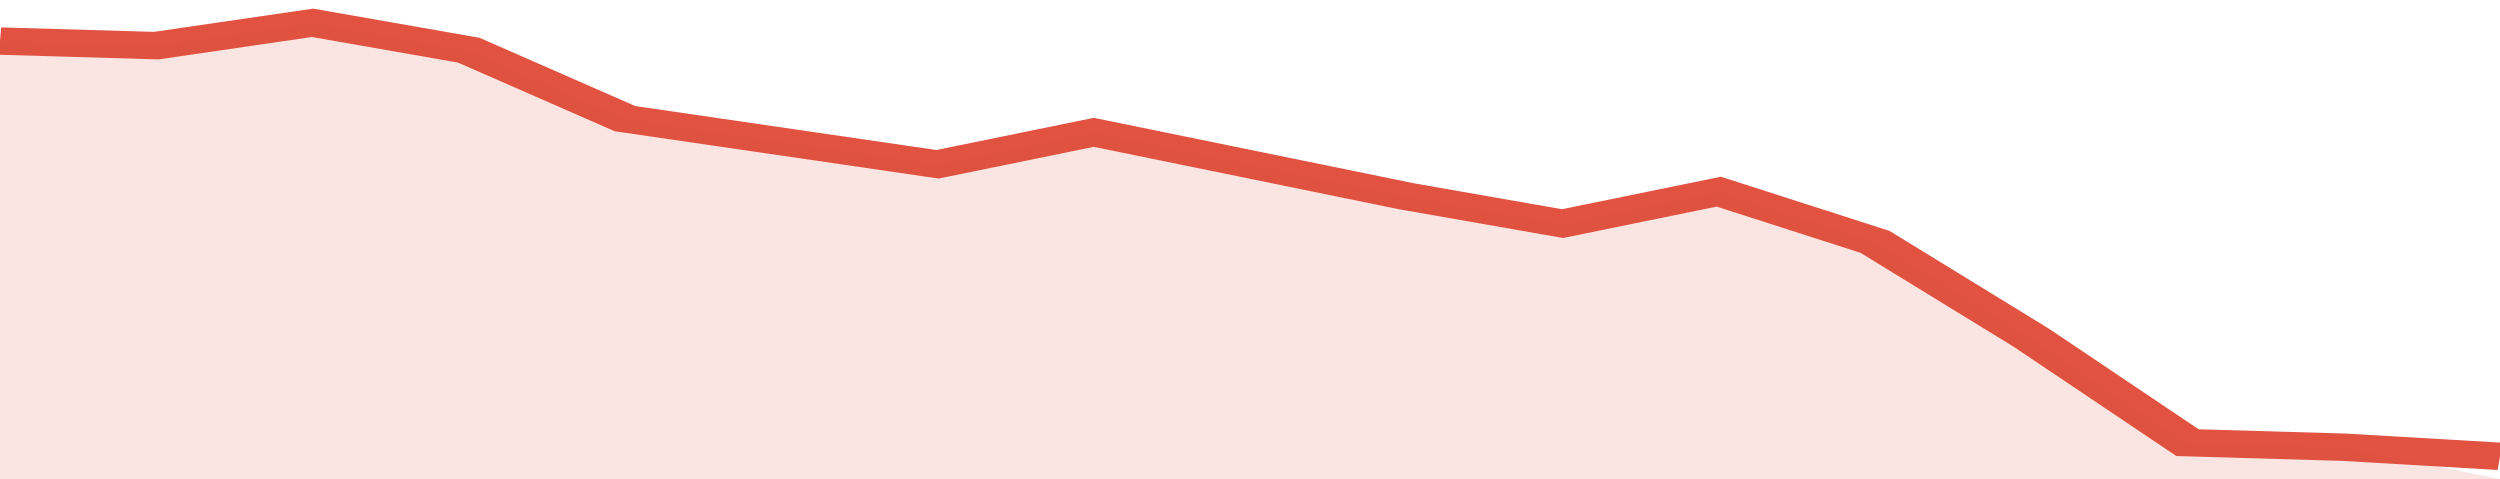
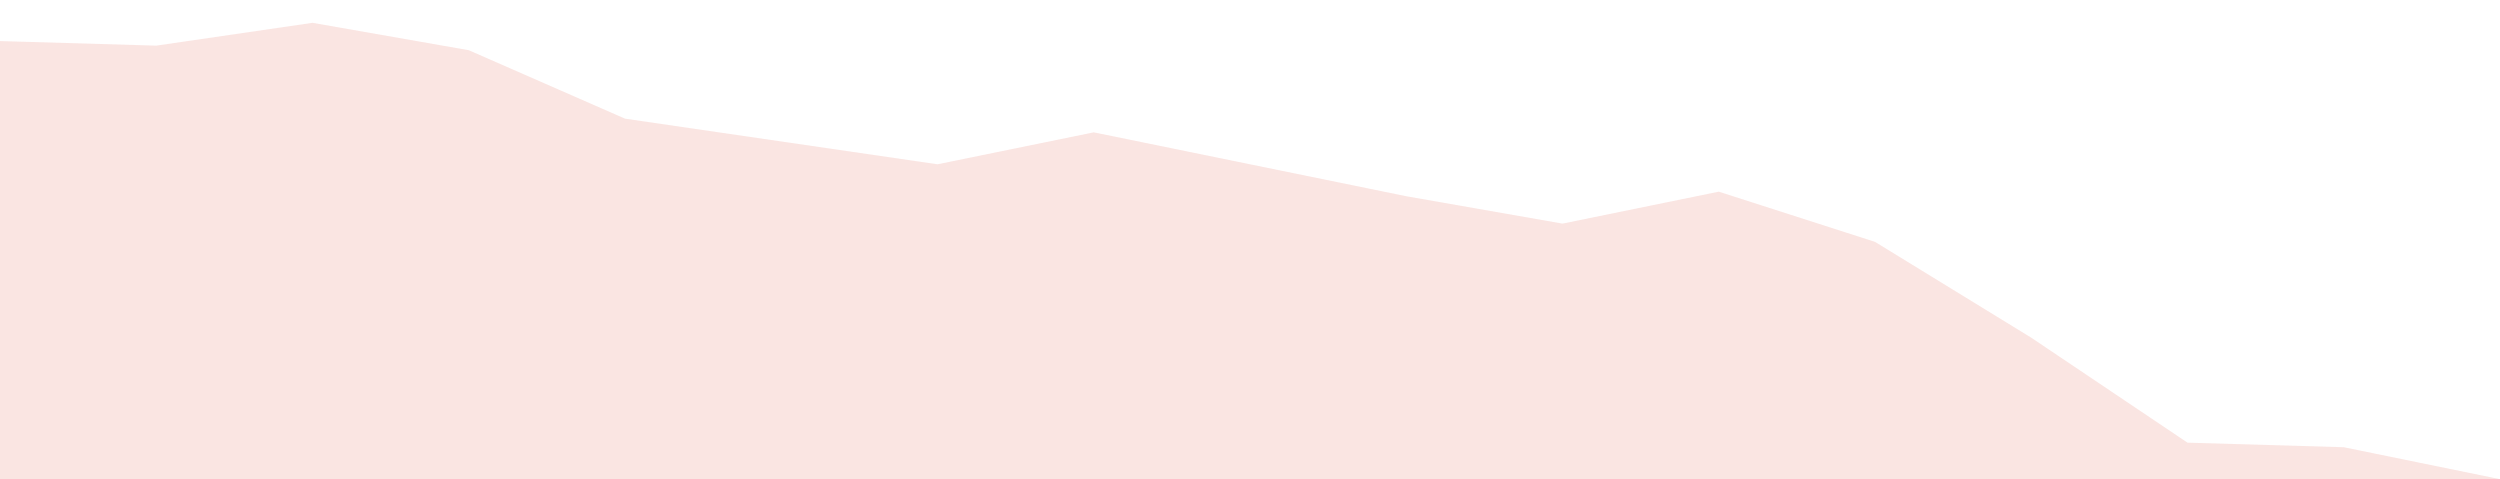
<svg xmlns="http://www.w3.org/2000/svg" viewBox="0 0 320 105" width="120" height="23" preserveAspectRatio="none">
-   <polyline fill="none" stroke="#E15241" stroke-width="6" points="0, 9 20, 10 40, 5 60, 11 80, 26 100, 31 120, 36 140, 29 160, 36 180, 43 200, 49 220, 42 240, 53 260, 74 280, 97 300, 98 320, 100 "> </polyline>
  <polygon fill="#E15241" opacity="0.15" points="0, 105 0, 9 20, 10 40, 5 60, 11 80, 26 100, 31 120, 36 140, 29 160, 36 180, 43 200, 49 220, 42 240, 53 260, 74 280, 97 300, 98 320, 105 " />
</svg>